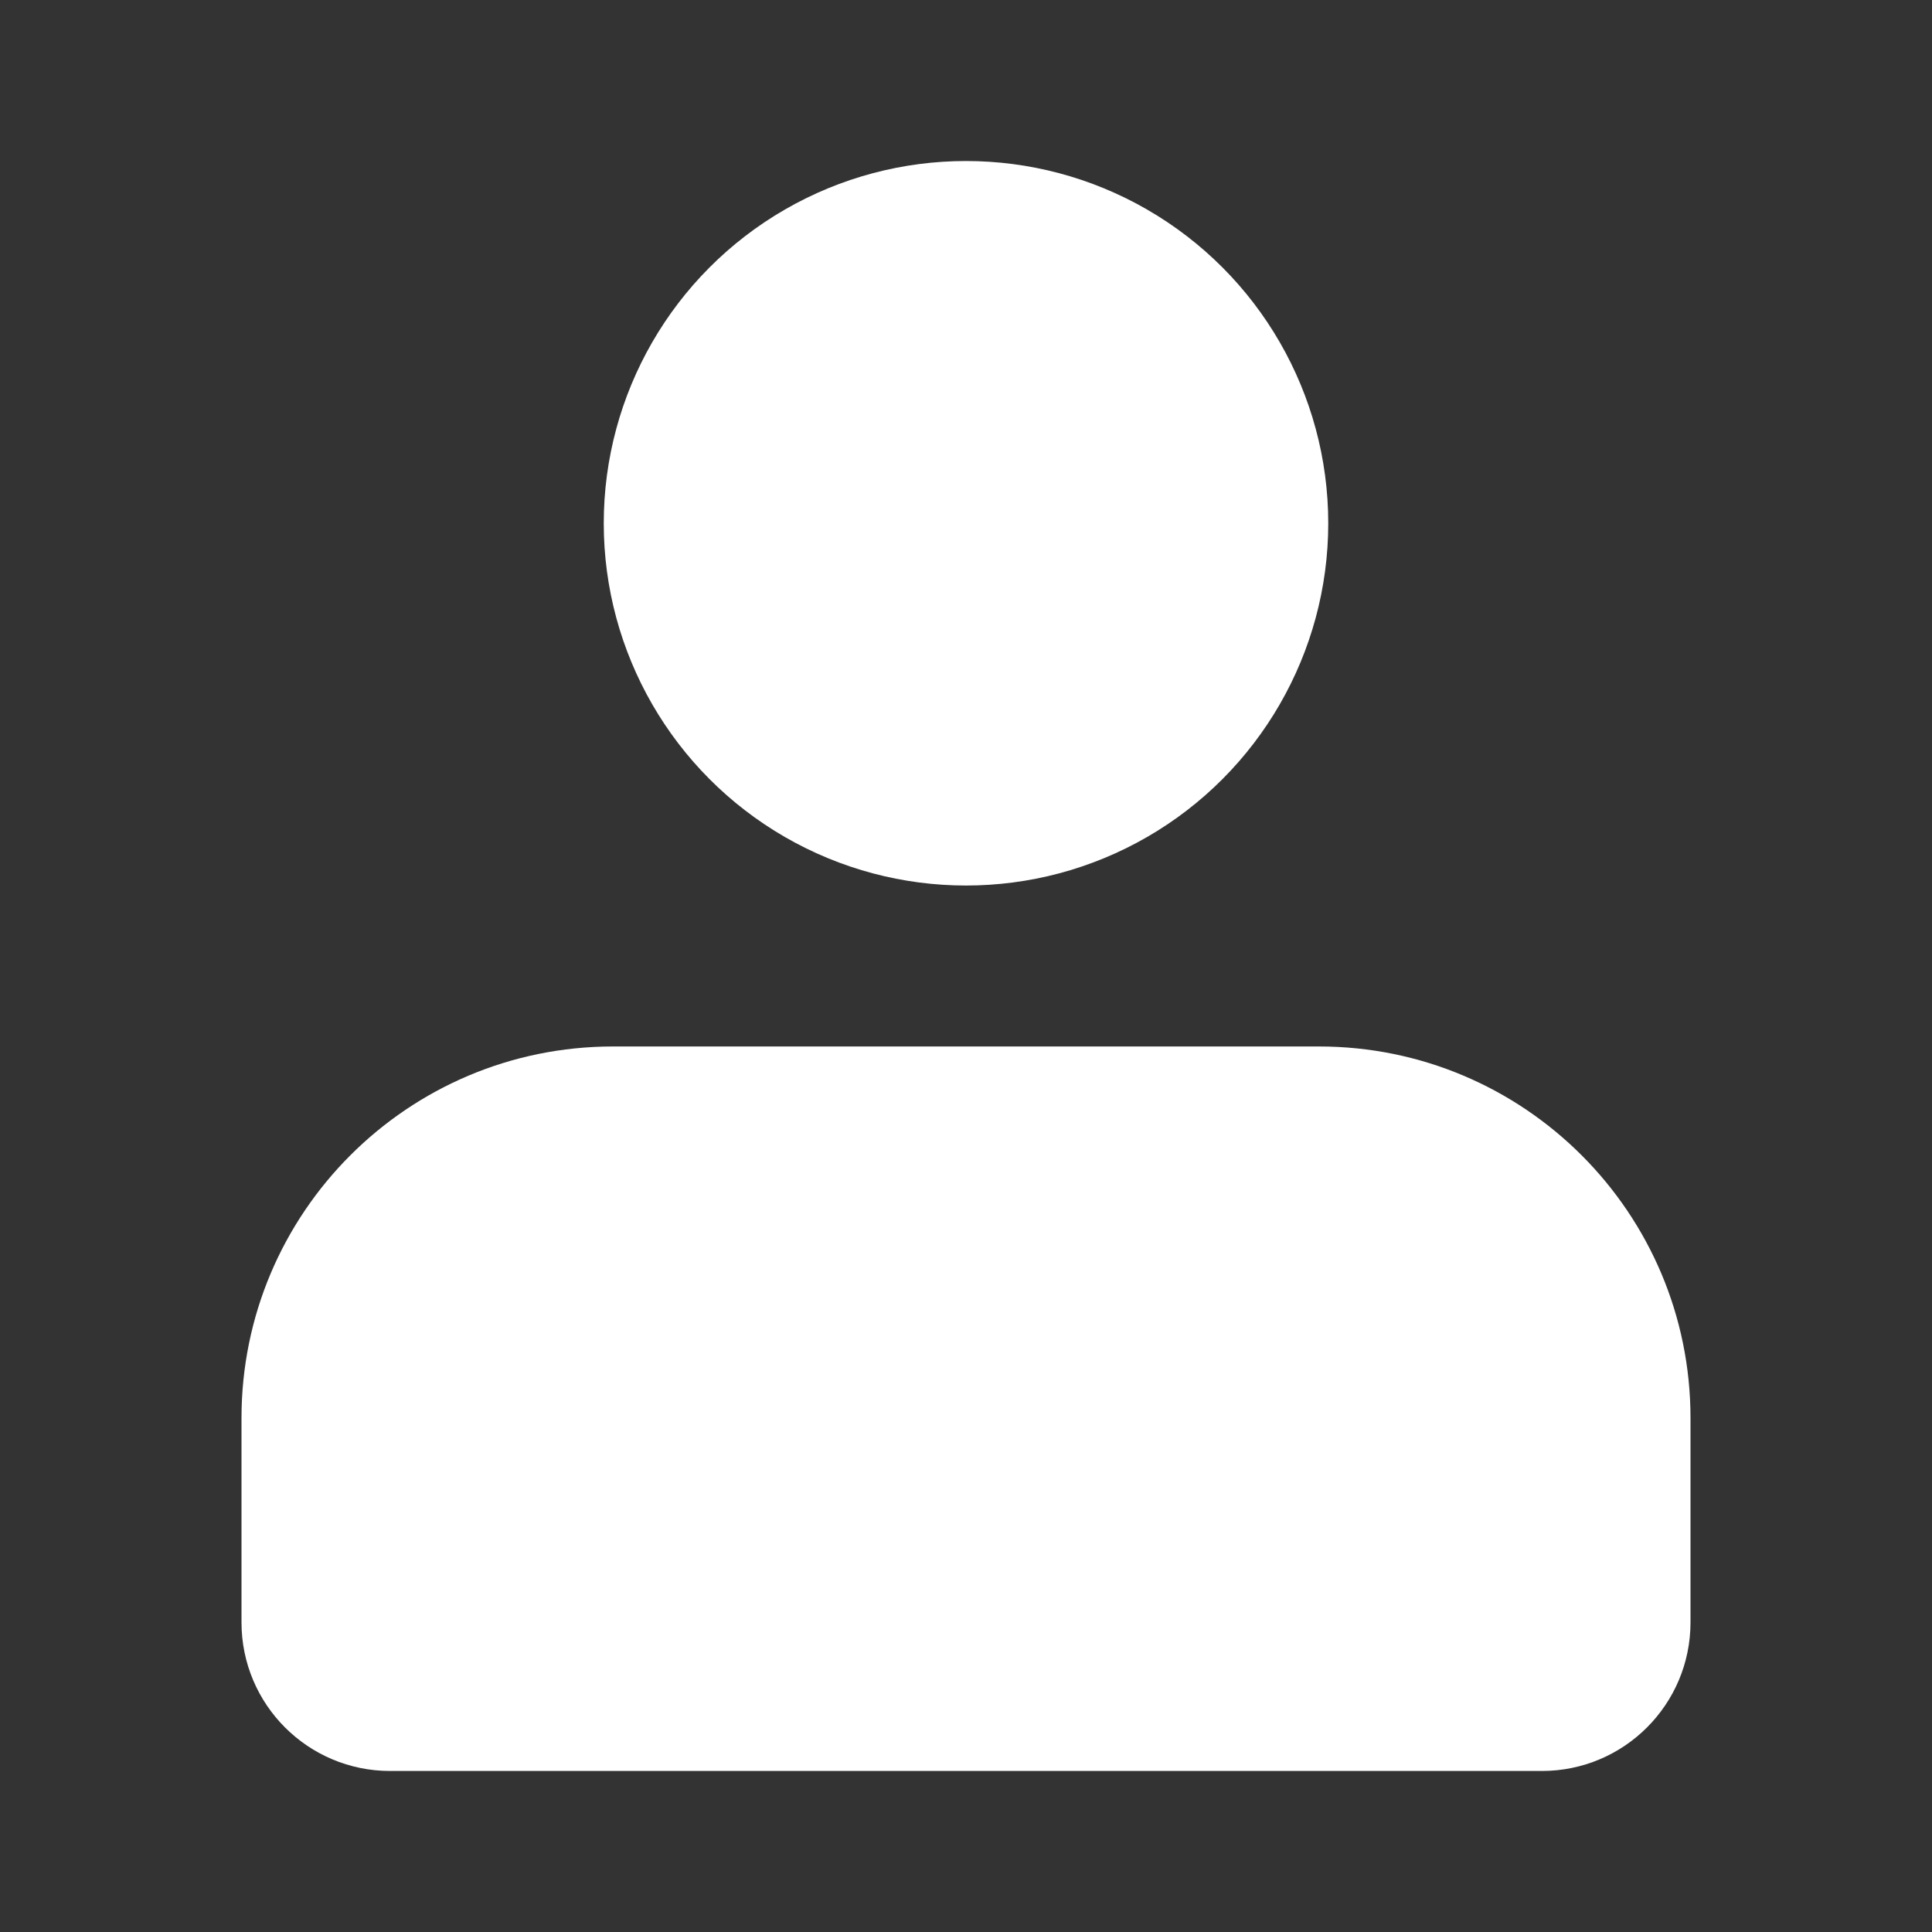
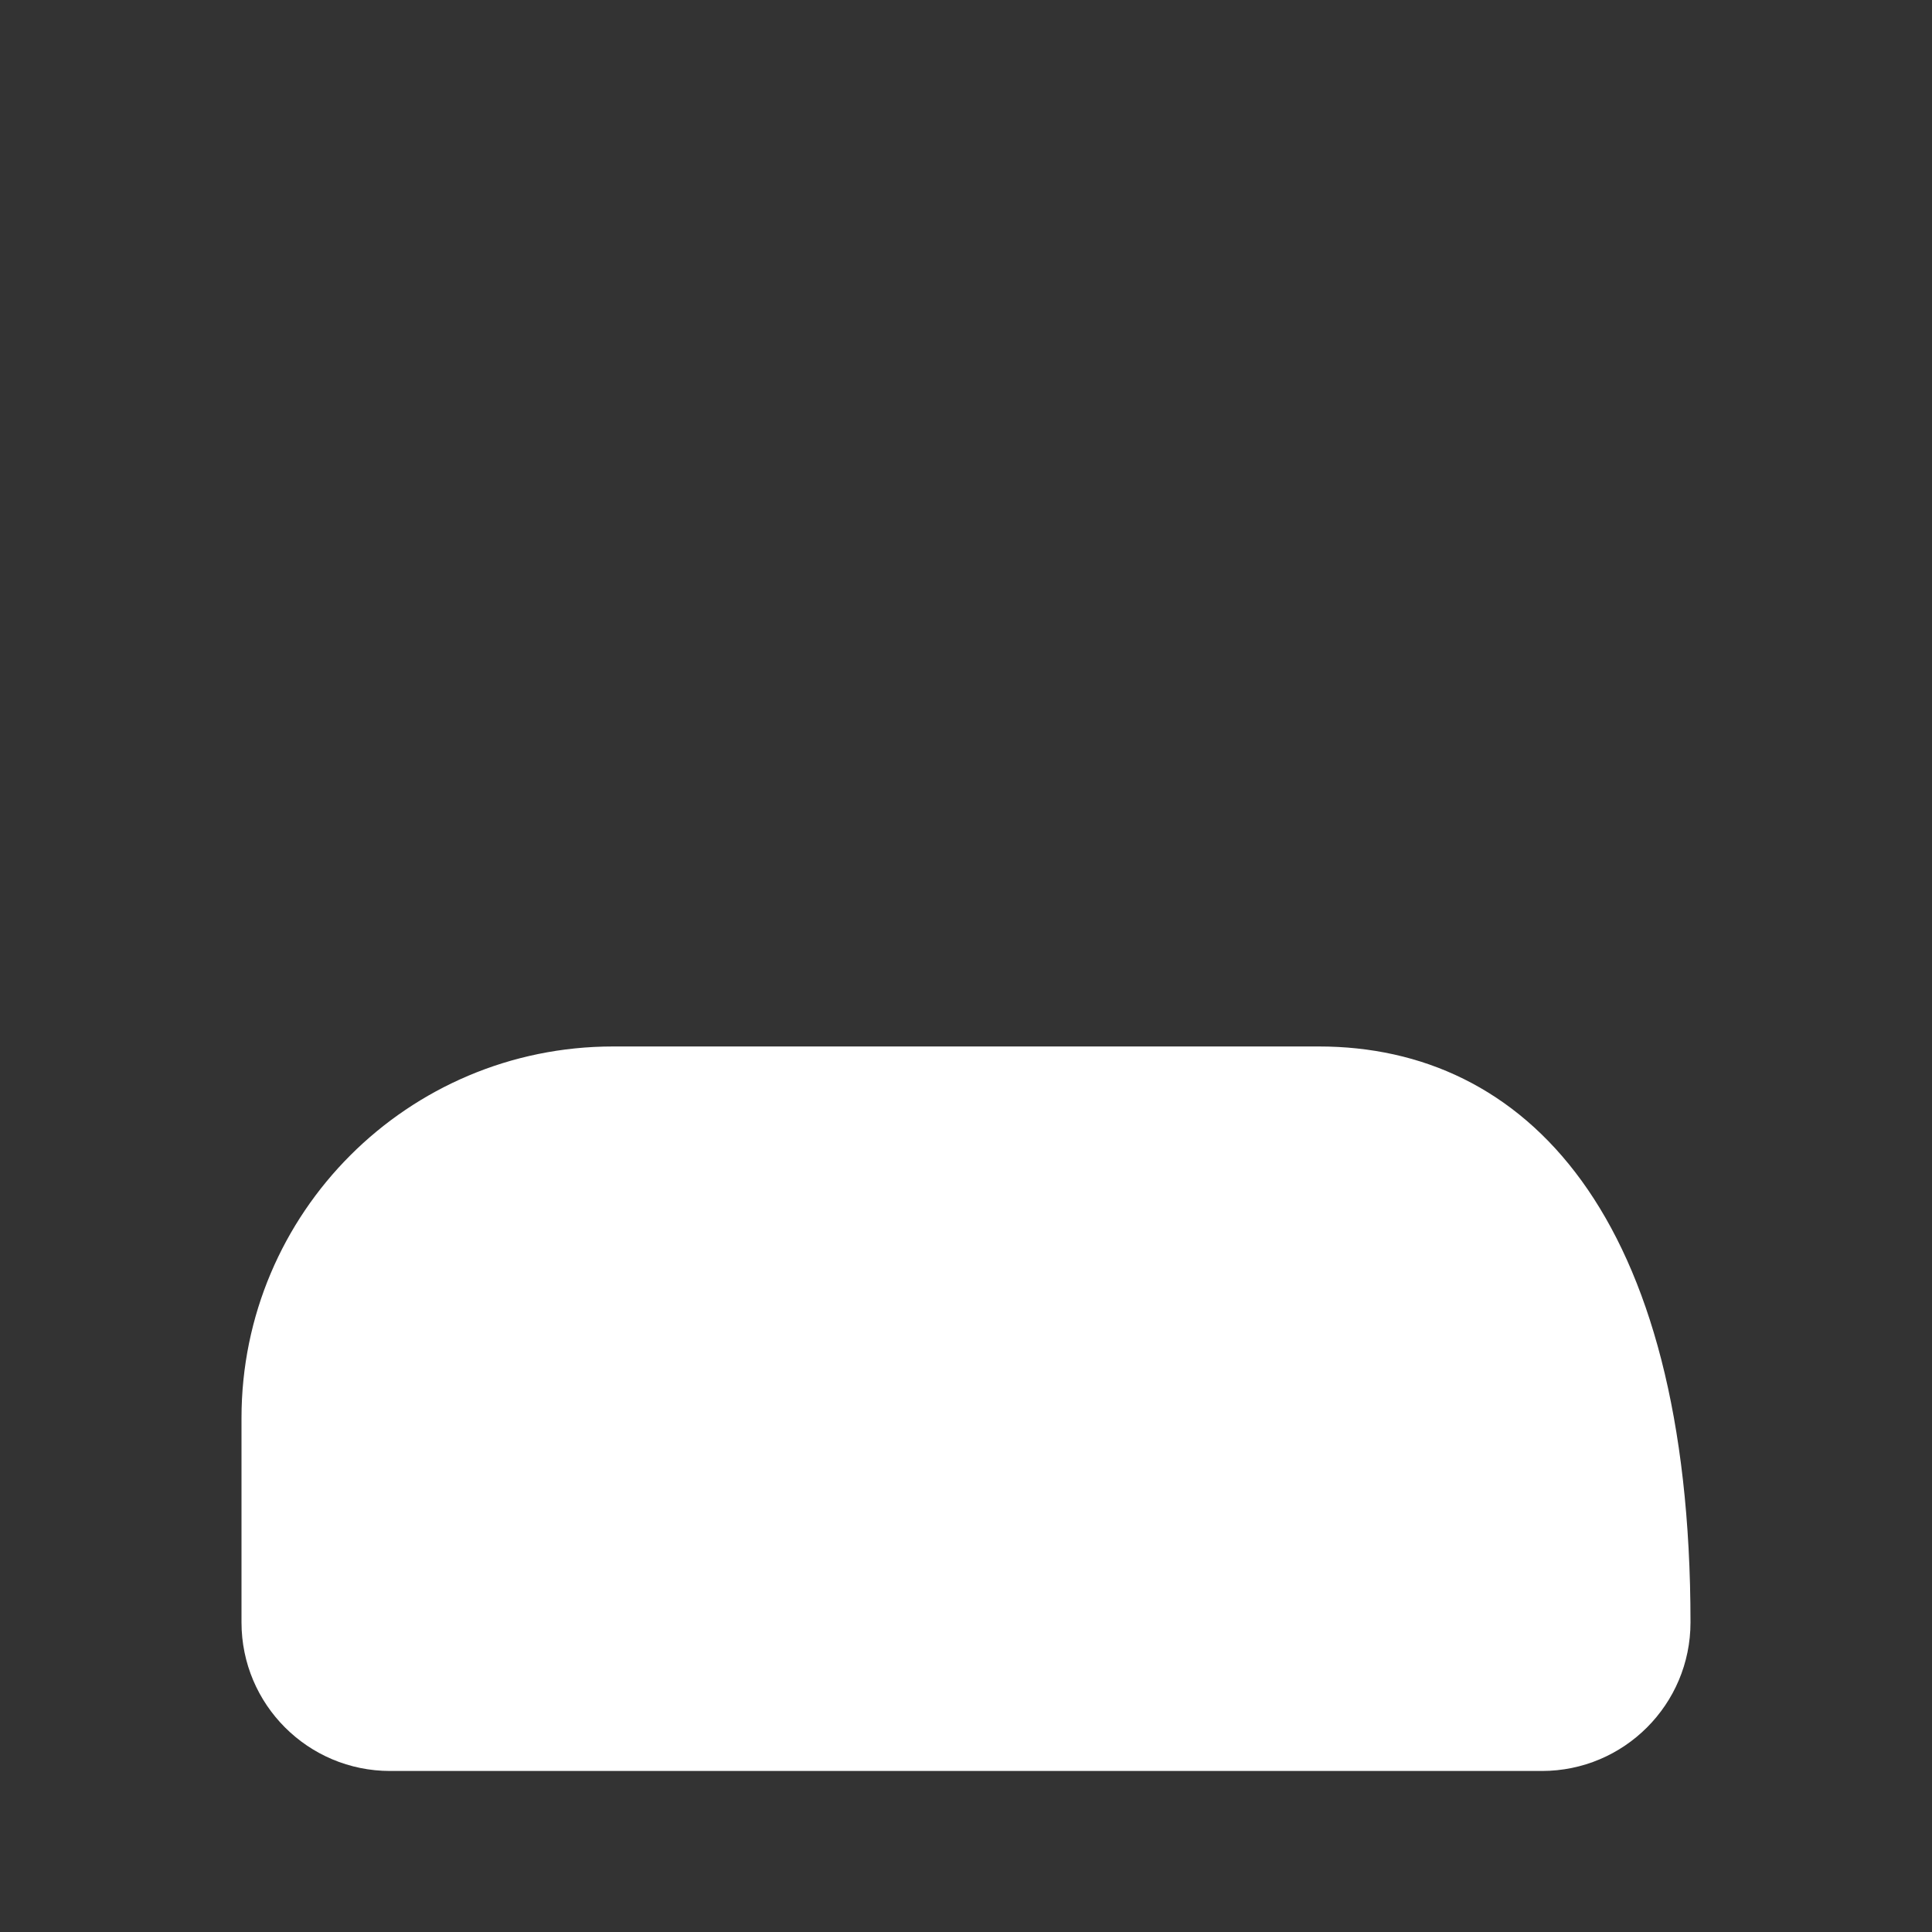
<svg xmlns="http://www.w3.org/2000/svg" width="26" height="26" viewBox="0 0 26 26" fill="none">
  <rect x="0" y="0" width="26" height="26" fill="#333333" stroke="none" />
-   <path d="M3.25 19.083V21.833C3.25 22.938 4.145 23.833 5.25 23.833H20.75C21.855 23.833 22.75 22.938 22.75 21.833V19.083C22.75 16.322 20.511 14.083 17.75 14.083H8.25C5.489 14.083 3.25 16.322 3.25 19.083Z" fill="white" />
-   <circle cx="13" cy="7.042" r="4.875" fill="white" />
+   <path d="M3.25 19.083V21.833C3.25 22.938 4.145 23.833 5.25 23.833H20.75C21.855 23.833 22.75 22.938 22.75 21.833C22.75 16.322 20.511 14.083 17.75 14.083H8.25C5.489 14.083 3.25 16.322 3.25 19.083Z" fill="white" />
</svg>